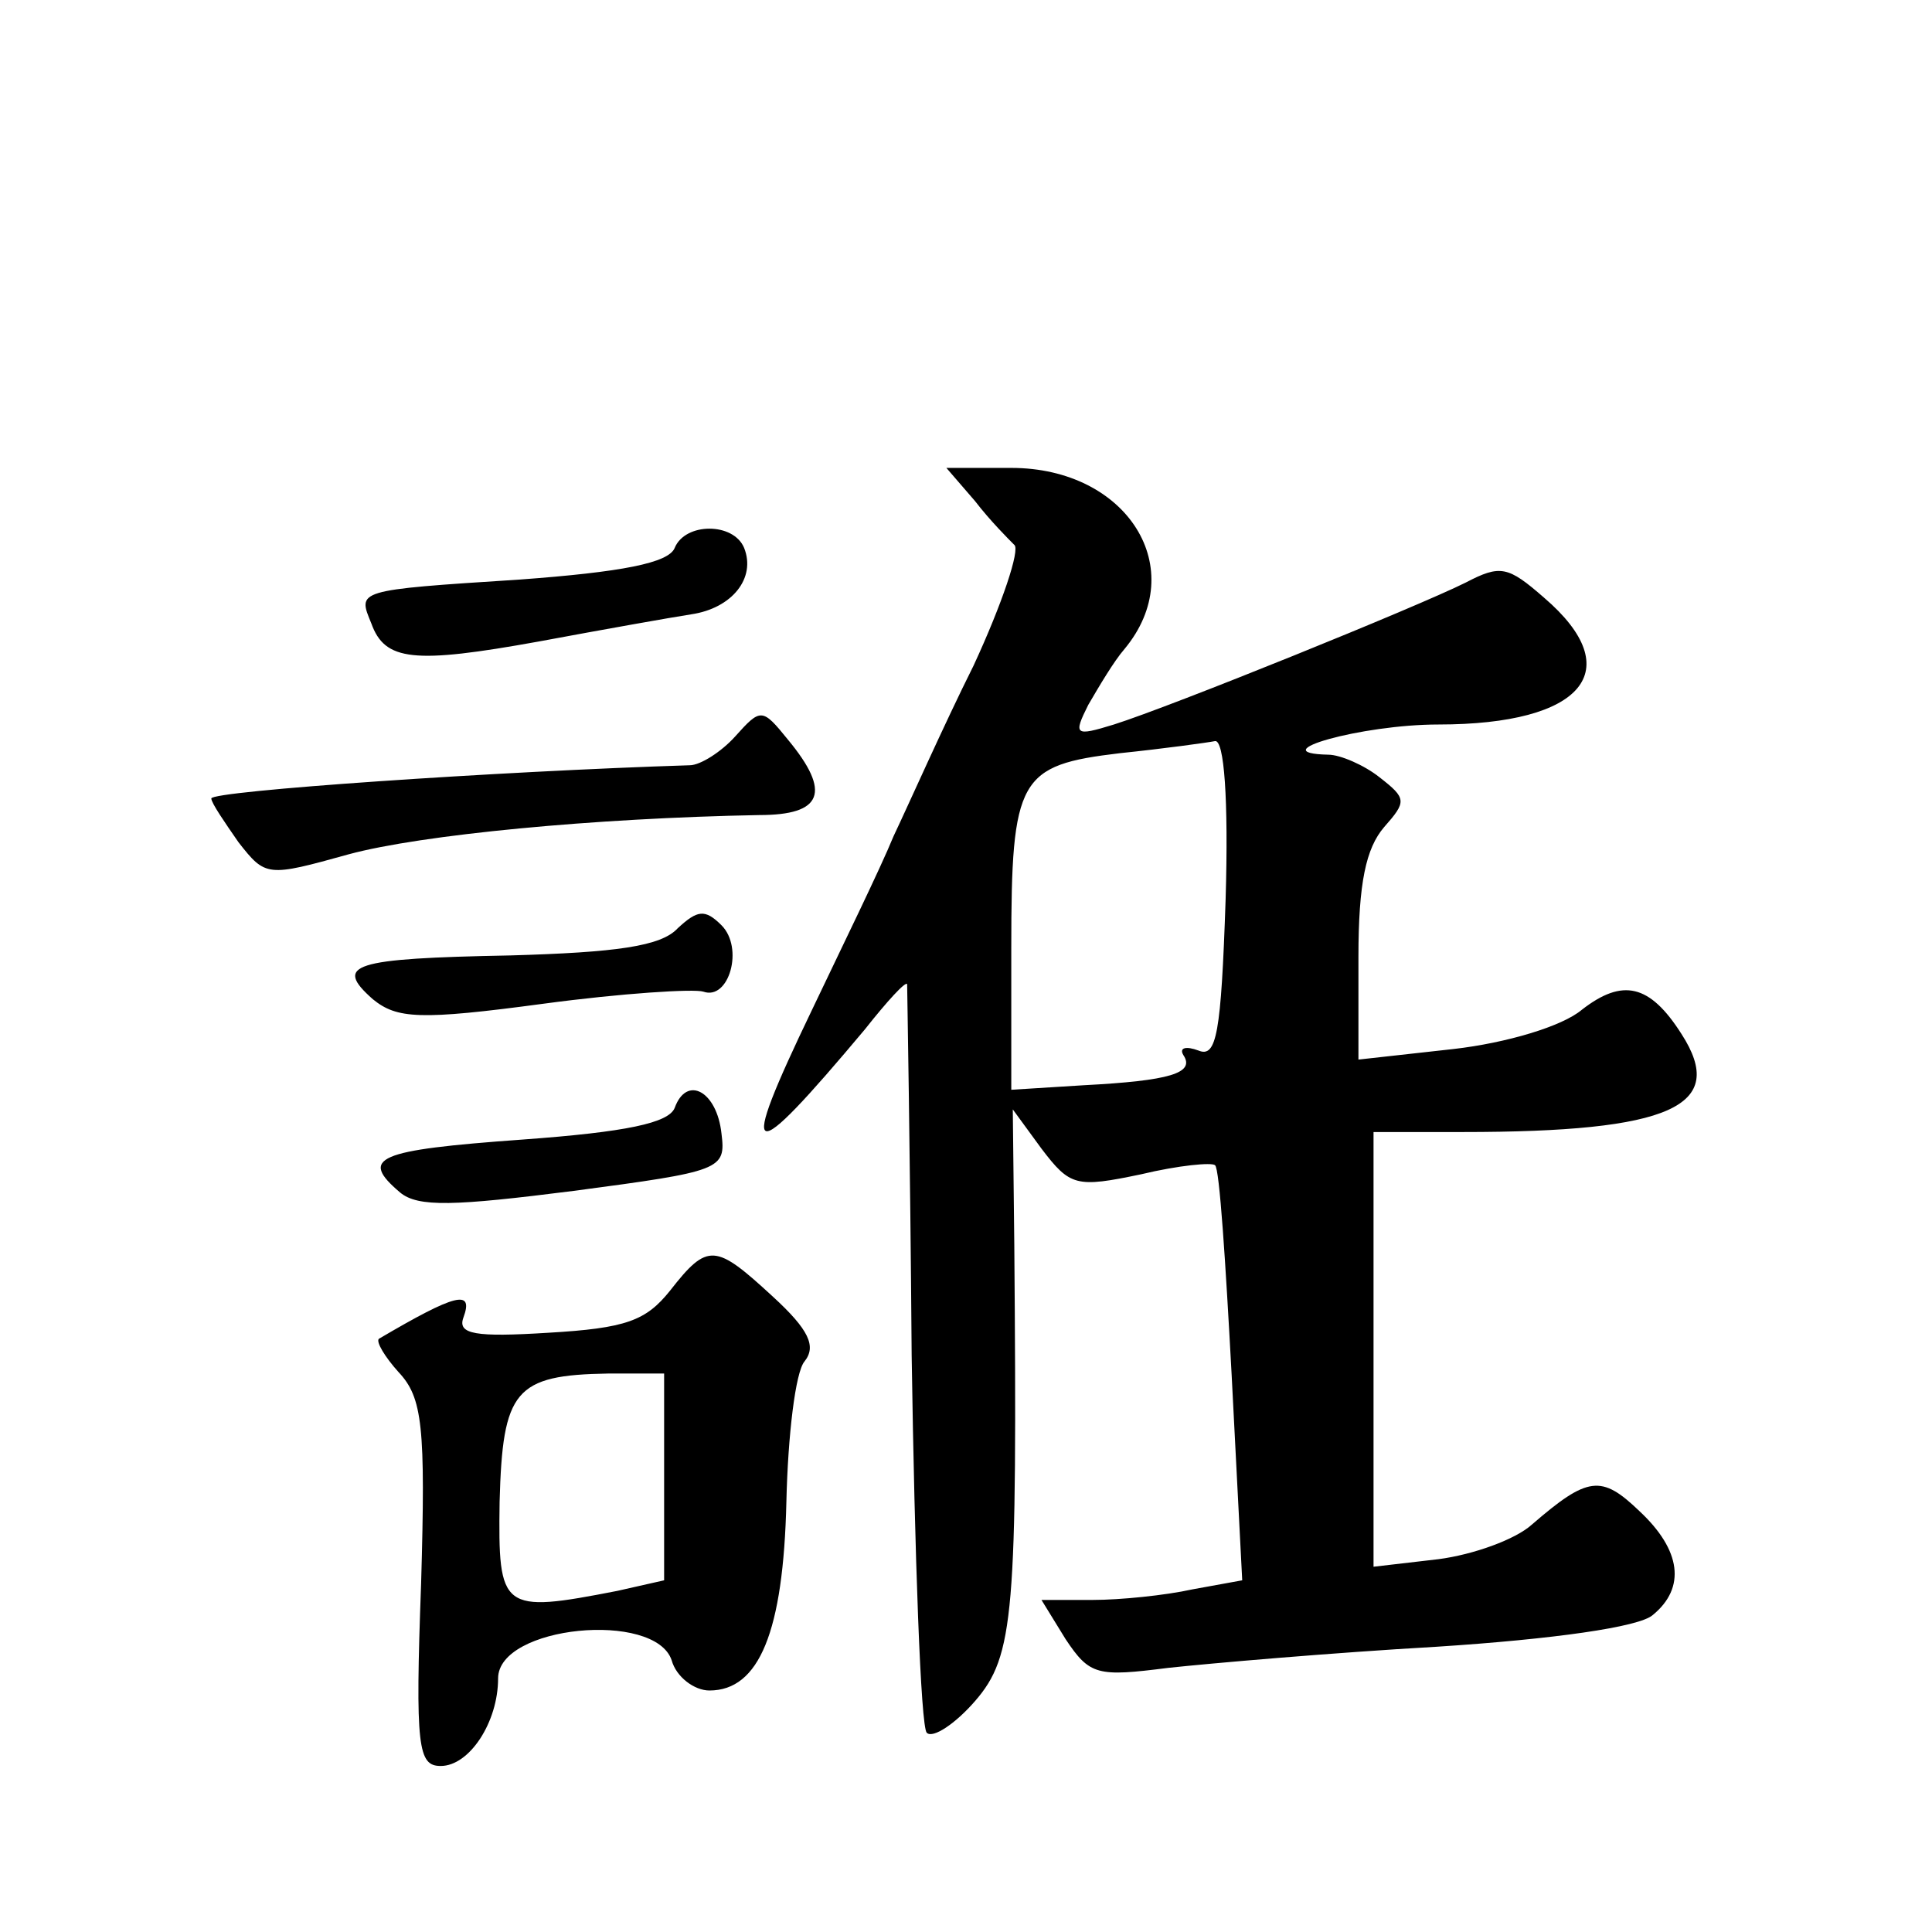
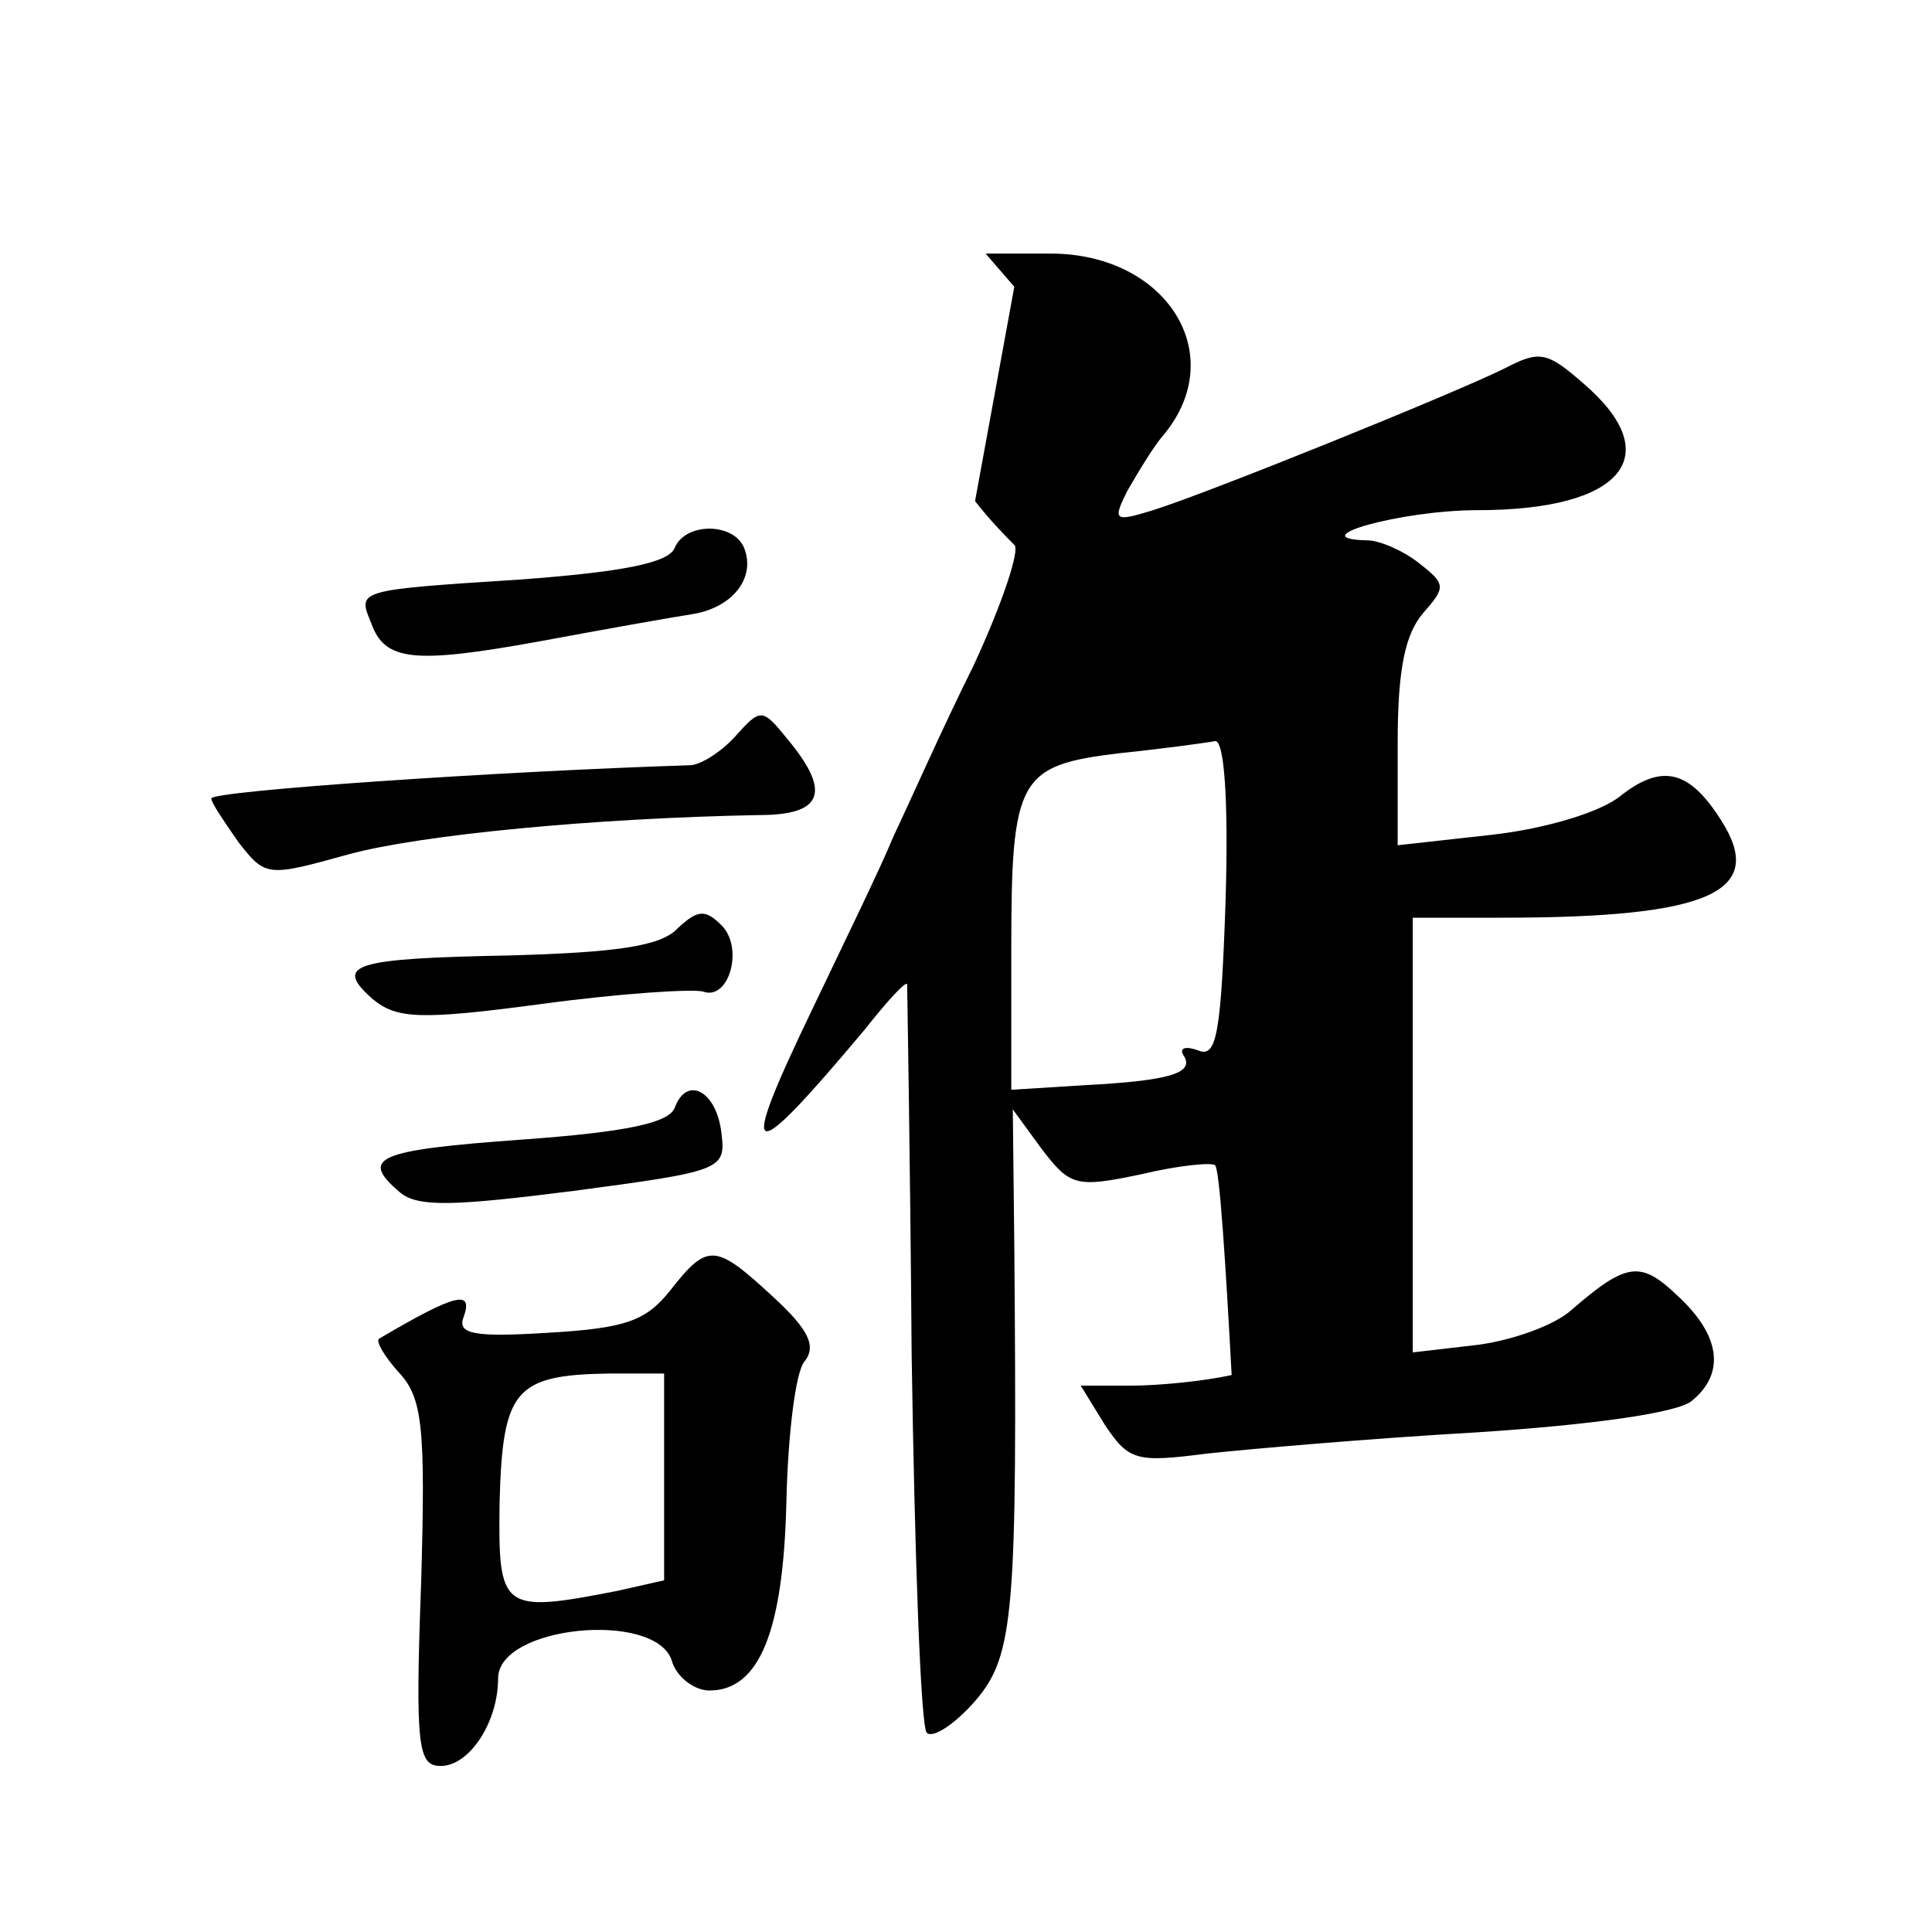
<svg xmlns="http://www.w3.org/2000/svg" version="1.0" width="128pt" height="128pt" viewBox="0 0 128 128" preserveAspectRatio="xMidYMid meet">
  <g transform="translate(0,128) scale(0.1,-0.1)" fill="#0" stroke="none">
-     <path d="M646 948 c10 -13 22 -25 26 -29 4 -3 -8 -39 -27 -80 -20 -40 -43 -92 -53 -113 -9 -22 -34 -73 -54 -115 -50 -104 -43 -106 35 -13 15 19 27 32 28 30 0 -2 2 -112 3 -246 2 -133 6 -246 10 -250 4 -4 19 6 32 21 26 30 28 58 26 302 l-1 90 19 -26 c19 -25 23 -26 66 -17 25 6 47 8 49 6 3 -2 7 -65 11 -139 l7 -136 -33 -6 c-18 -4 -48 -7 -66 -7 l-34 0 16 -26 c16 -24 21 -25 68 -19 28 3 108 10 178 14 77 5 134 13 143 21 22 18 19 43 -9 69 -25 24 -34 23 -71 -9 -11 -10 -39 -20 -62 -23 l-43 -5 0 144 0 144 59 0 c138 0 176 17 145 65 -21 33 -39 37 -66 16 -13 -11 -50 -22 -85 -26 l-63 -7 0 68 c0 49 5 72 17 86 15 17 15 19 -3 33 -10 8 -26 15 -34 15 -45 1 22 20 73 20 96 0 126 36 70 84 -24 21 -29 22 -52 10 -32 -16 -195 -82 -233 -94 -26 -8 -27 -7 -17 13 7 12 17 29 24 37 44 53 2 120 -75 120 l-43 0 19 -22z m166 -264 c-3 -89 -6 -105 -18 -100 -8 3 -13 2 -10 -3 8 -12 -9 -17 -66 -20 l-48 -3 0 94 c0 113 5 121 72 129 29 3 58 7 63 8 6 1 9 -38 7 -105z M447 917 c-4 -10 -35 -16 -103 -21 -109 -7 -107 -7 -98 -29 9 -25 28 -27 111 -12 43 8 88 16 101 18 27 4 43 24 35 44 -7 17 -39 17 -46 0z M487 792 c-9 -10 -23 -19 -30 -19 -127 -4 -317 -17 -317 -22 0 -3 9 -16 18 -29 18 -23 19 -23 73 -8 48 13 163 24 272 26 42 0 48 15 19 50 -17 21 -18 21 -35 2z M449 665 c-11 -12 -41 -16 -111 -18 -105 -2 -117 -6 -91 -29 16 -13 31 -14 113 -3 52 7 100 10 106 8 17 -6 27 29 12 44 -11 11 -16 10 -29 -2z M447 546 c-4 -10 -32 -16 -101 -21 -97 -7 -108 -12 -81 -35 12 -10 36 -9 115 1 98 13 101 14 98 38 -3 28 -23 39 -31 17z M444 425 c-16 -20 -29 -25 -81 -28 -48 -3 -60 -1 -56 10 7 19 -5 16 -56 -14 -2 -2 4 -12 13 -22 16 -17 18 -36 15 -140 -4 -109 -2 -121 13 -121 19 0 38 29 38 58 0 35 104 45 115 12 3 -11 15 -20 25 -20 33 0 49 39 51 125 1 44 6 86 12 93 8 10 3 21 -21 43 -38 35 -43 36 -68 4z m-4 -124 l0 -68 -31 -7 c-77 -15 -79 -13 -78 59 2 74 10 84 72 85 l37 0 0 -69z" />
+     <path d="M646 948 c10 -13 22 -25 26 -29 4 -3 -8 -39 -27 -80 -20 -40 -43 -92 -53 -113 -9 -22 -34 -73 -54 -115 -50 -104 -43 -106 35 -13 15 19 27 32 28 30 0 -2 2 -112 3 -246 2 -133 6 -246 10 -250 4 -4 19 6 32 21 26 30 28 58 26 302 l-1 90 19 -26 c19 -25 23 -26 66 -17 25 6 47 8 49 6 3 -2 7 -65 11 -139 c-18 -4 -48 -7 -66 -7 l-34 0 16 -26 c16 -24 21 -25 68 -19 28 3 108 10 178 14 77 5 134 13 143 21 22 18 19 43 -9 69 -25 24 -34 23 -71 -9 -11 -10 -39 -20 -62 -23 l-43 -5 0 144 0 144 59 0 c138 0 176 17 145 65 -21 33 -39 37 -66 16 -13 -11 -50 -22 -85 -26 l-63 -7 0 68 c0 49 5 72 17 86 15 17 15 19 -3 33 -10 8 -26 15 -34 15 -45 1 22 20 73 20 96 0 126 36 70 84 -24 21 -29 22 -52 10 -32 -16 -195 -82 -233 -94 -26 -8 -27 -7 -17 13 7 12 17 29 24 37 44 53 2 120 -75 120 l-43 0 19 -22z m166 -264 c-3 -89 -6 -105 -18 -100 -8 3 -13 2 -10 -3 8 -12 -9 -17 -66 -20 l-48 -3 0 94 c0 113 5 121 72 129 29 3 58 7 63 8 6 1 9 -38 7 -105z M447 917 c-4 -10 -35 -16 -103 -21 -109 -7 -107 -7 -98 -29 9 -25 28 -27 111 -12 43 8 88 16 101 18 27 4 43 24 35 44 -7 17 -39 17 -46 0z M487 792 c-9 -10 -23 -19 -30 -19 -127 -4 -317 -17 -317 -22 0 -3 9 -16 18 -29 18 -23 19 -23 73 -8 48 13 163 24 272 26 42 0 48 15 19 50 -17 21 -18 21 -35 2z M449 665 c-11 -12 -41 -16 -111 -18 -105 -2 -117 -6 -91 -29 16 -13 31 -14 113 -3 52 7 100 10 106 8 17 -6 27 29 12 44 -11 11 -16 10 -29 -2z M447 546 c-4 -10 -32 -16 -101 -21 -97 -7 -108 -12 -81 -35 12 -10 36 -9 115 1 98 13 101 14 98 38 -3 28 -23 39 -31 17z M444 425 c-16 -20 -29 -25 -81 -28 -48 -3 -60 -1 -56 10 7 19 -5 16 -56 -14 -2 -2 4 -12 13 -22 16 -17 18 -36 15 -140 -4 -109 -2 -121 13 -121 19 0 38 29 38 58 0 35 104 45 115 12 3 -11 15 -20 25 -20 33 0 49 39 51 125 1 44 6 86 12 93 8 10 3 21 -21 43 -38 35 -43 36 -68 4z m-4 -124 l0 -68 -31 -7 c-77 -15 -79 -13 -78 59 2 74 10 84 72 85 l37 0 0 -69z" />
  </g>
</svg>